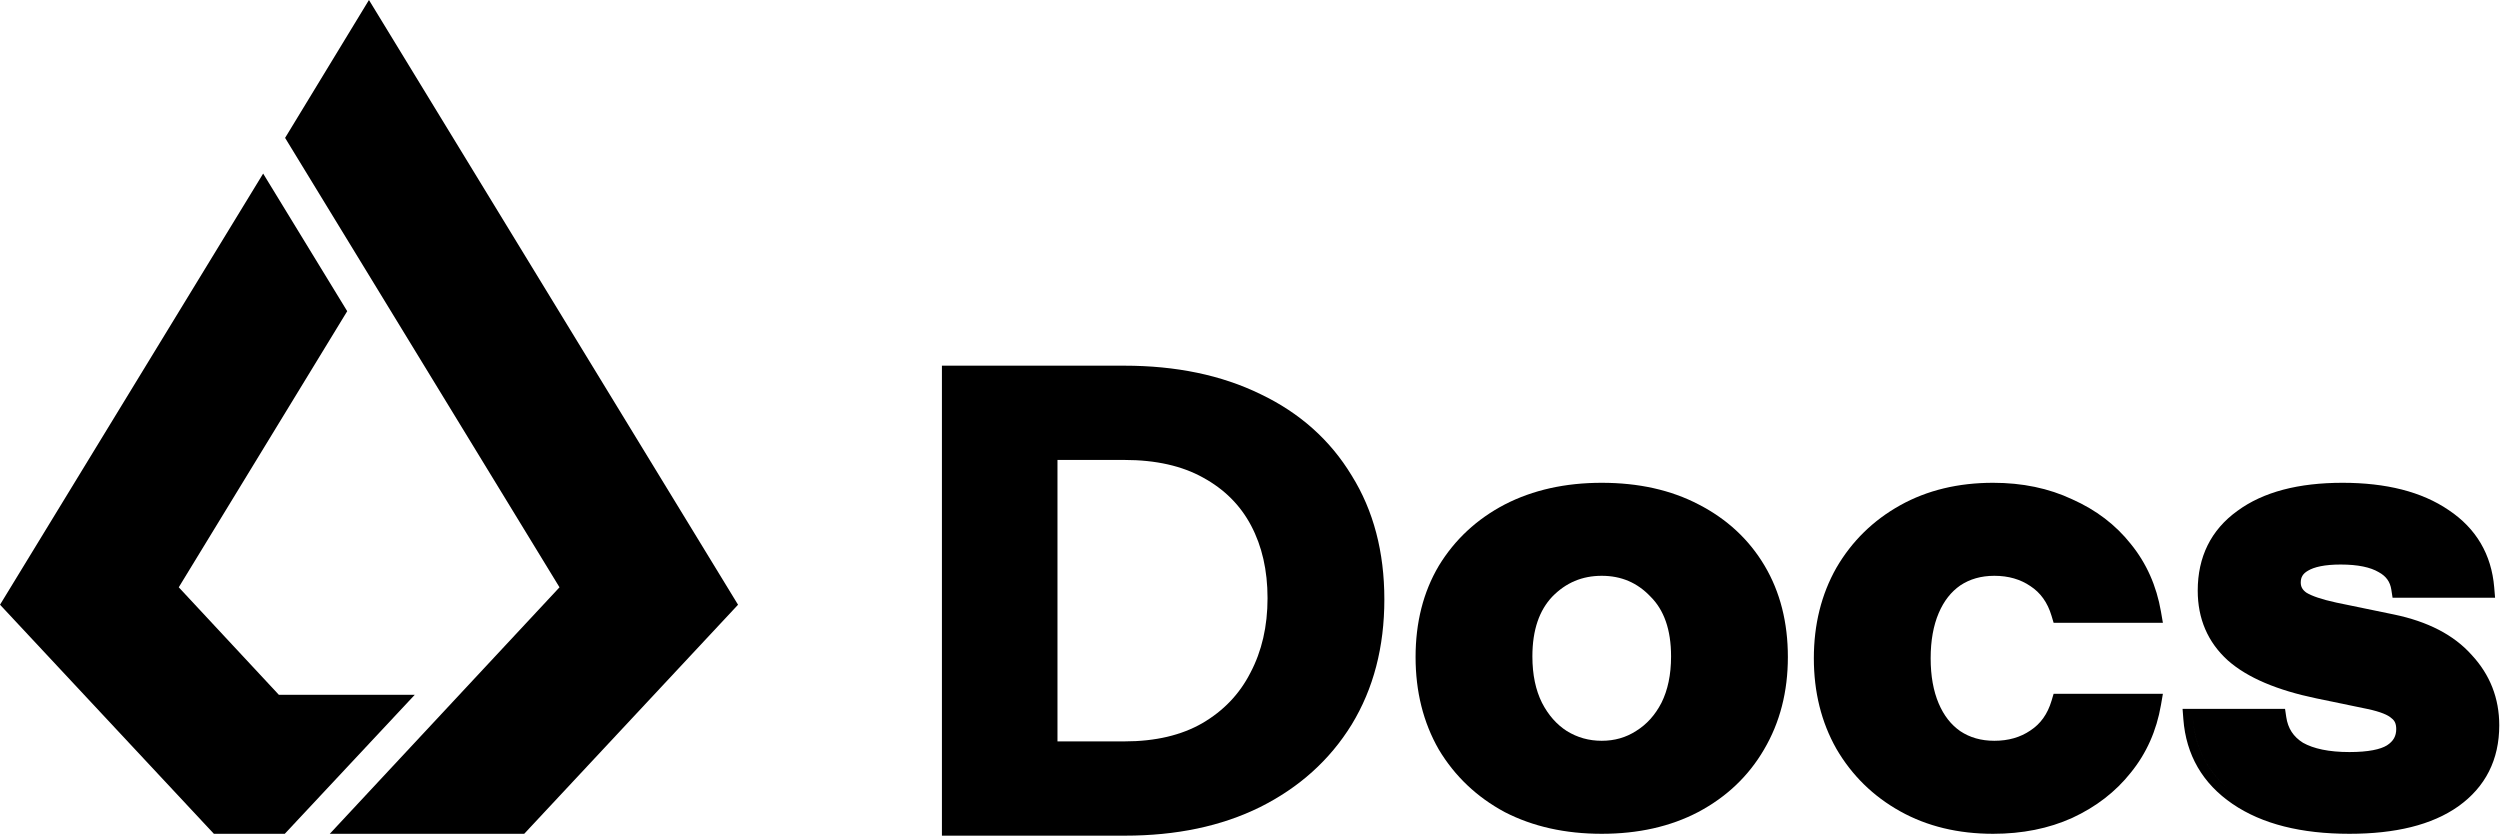
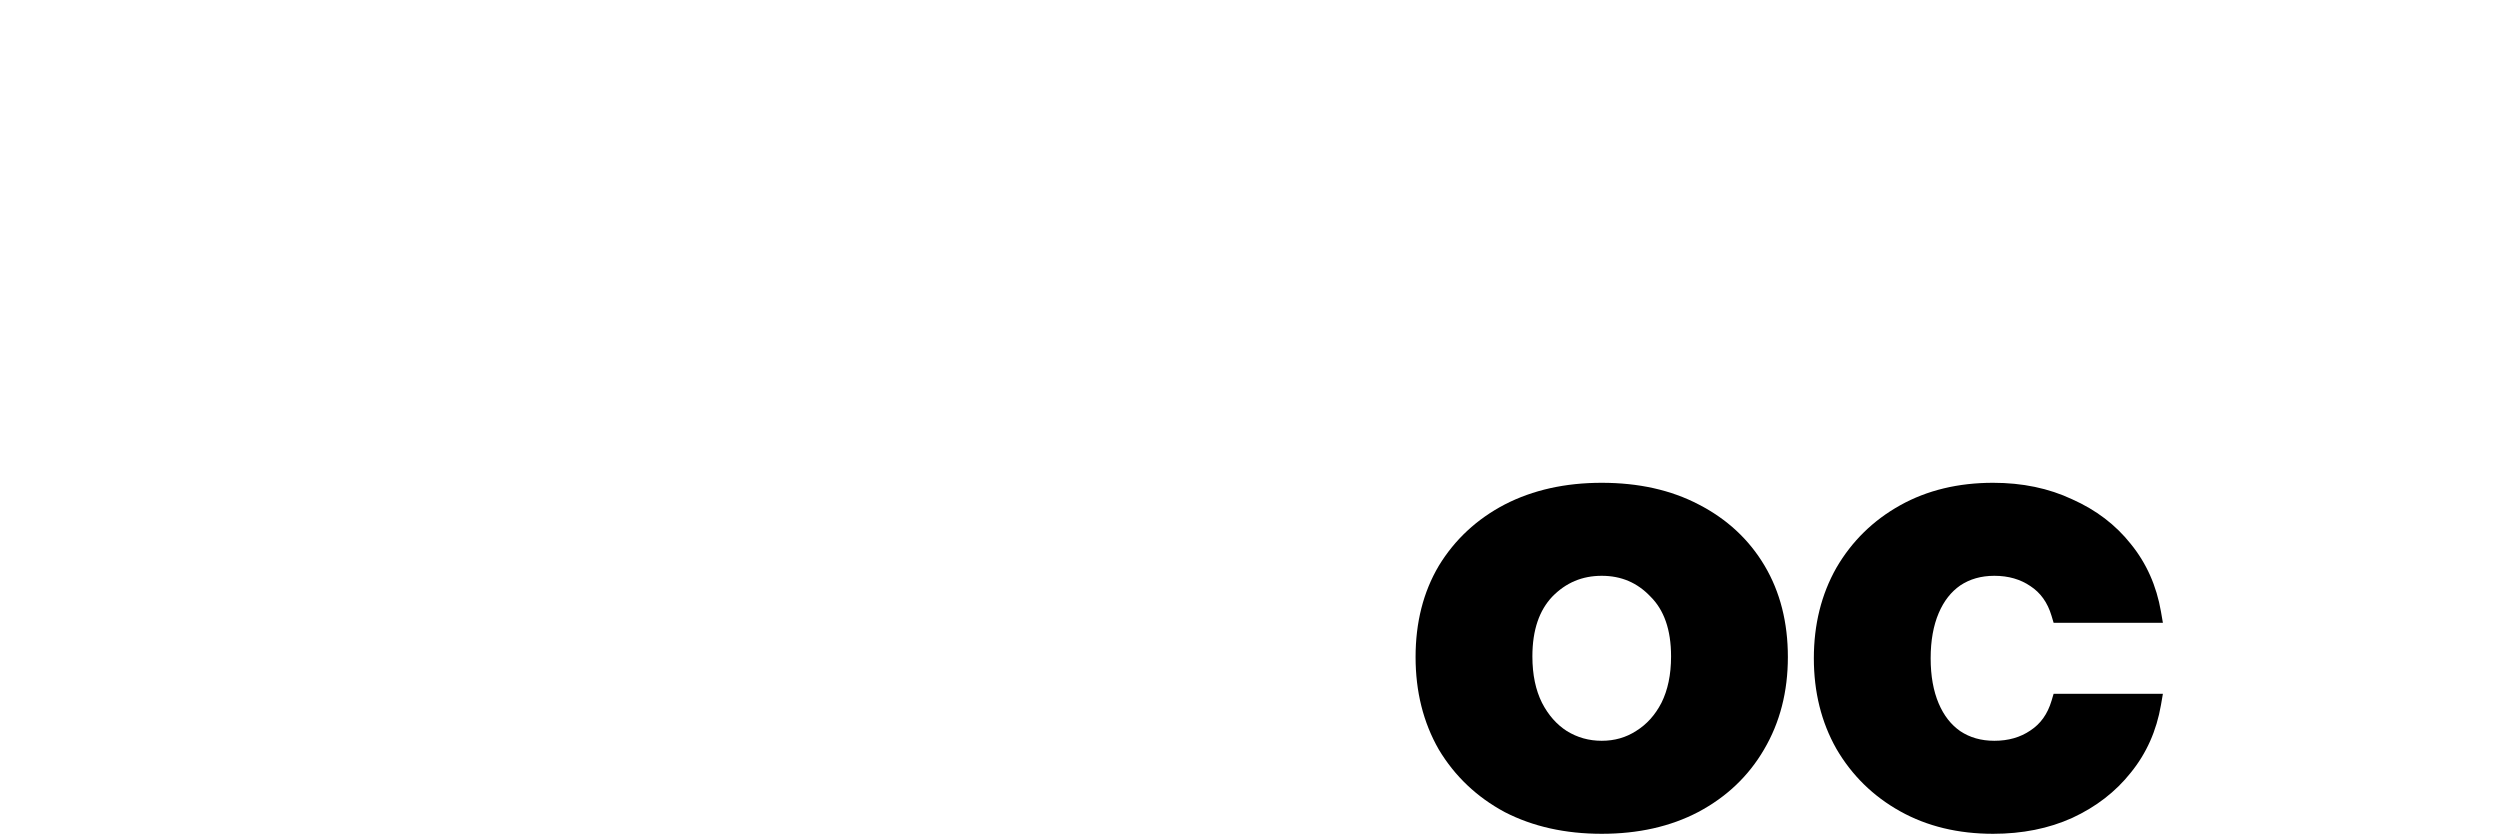
<svg xmlns="http://www.w3.org/2000/svg" width="1046" height="350" viewBox="0 0 1046 350" fill="none">
-   <path d="M154.372 0L119.285 57.689L234.098 245.73L137.974 348.871H219.32L308.796 253.021L154.372 0Z" fill="black" />
-   <path d="M116.667 290.696L74.793 245.719L145.273 130.201L110.103 72.624L0.011 253.01L89.487 348.86H119.153L173.543 290.696H116.667Z" fill="black" />
-   <path fill-rule="evenodd" clip-rule="evenodd" d="M932.307 330C923.354 322.471 918.419 312.665 917.501 300.582H917.501C917.604 301.944 917.759 303.278 917.964 304.582C919.583 314.847 924.363 323.32 932.307 330ZM983.001 318.66C983.001 318.66 983.001 318.66 983.001 318.66C983.514 318.66 984.018 318.656 984.513 318.647C984.018 318.656 983.514 318.66 983.001 318.66ZM1000.35 315.532C1000.51 315.441 1000.66 315.349 1000.82 315.254C1004.66 312.809 1006.58 309.403 1006.58 305.036C1006.58 301.717 1005.45 299.185 1003.17 297.438C1002.52 296.838 1001.69 296.271 1000.67 295.739C1001.69 296.271 1002.52 296.838 1003.17 297.438C1005.45 299.185 1006.58 301.717 1006.58 305.036C1006.58 309.403 1004.66 312.809 1000.82 315.254C1000.66 315.349 1000.51 315.441 1000.35 315.532ZM976.713 256.042C976.713 256.042 976.713 256.042 976.713 256.042ZM996.342 235.424C996.618 235.567 996.887 235.715 997.149 235.868C1001.34 238.139 1003.79 241.545 1004.48 246.086H1004.48C1003.79 241.545 1001.34 238.139 997.149 235.868C996.887 235.715 996.618 235.567 996.342 235.424ZM956.342 208.751C949.399 210.585 943.439 213.336 938.461 217.004C928.505 224.165 923.527 234.209 923.527 247.134C923.527 257.789 927.282 266.522 934.793 273.334C936.431 274.782 938.269 276.15 940.306 277.44C938.269 276.15 936.431 274.782 934.793 273.334C927.282 266.522 923.527 257.789 923.527 247.134C923.527 234.209 928.505 224.165 938.461 217.004C943.439 213.336 949.399 210.585 956.342 208.751ZM956.566 300C957.266 304.756 959.544 308.25 963.559 310.765C967.965 313.239 974.331 314.66 983.001 314.66C991.01 314.66 996.001 313.521 998.69 311.866C1001.42 310.119 1002.58 307.958 1002.58 305.036C1002.58 302.737 1001.86 301.472 1000.74 300.609L1000.6 300.503L1000.47 300.387C999.223 299.242 996.225 297.839 990.565 296.637L990.555 296.635L969.089 292.185L969.083 292.184C952.887 288.802 940.403 283.63 932.144 276.331L932.125 276.314L932.106 276.297C923.712 268.684 919.527 258.852 919.527 247.134C919.527 233.012 925.053 221.73 936.105 213.771C946.99 205.758 961.821 202 980.119 202C998.252 202 1013.18 205.674 1024.54 213.427C1036.02 221.091 1042.43 231.972 1043.58 245.754L1043.94 250.086H1001.05L1000.53 246.694C1000.03 243.443 998.384 241.086 995.244 239.385L995.188 239.355L995.133 239.323C991.811 237.385 986.685 236.2 979.333 236.2C972.616 236.2 968.243 237.231 965.671 238.774L965.644 238.79L965.617 238.806C963.465 240.052 962.635 241.565 962.635 243.728C962.635 245.415 963.266 246.75 965.022 247.98C967.217 249.328 971.252 250.768 977.54 252.128L977.558 252.132L1001.63 257.103L1001.63 257.104C1015.62 260.011 1026.62 265.554 1034.17 274.051C1041.83 282.298 1045.69 292.169 1045.69 303.464C1045.69 317.804 1039.95 329.259 1028.55 337.377L1028.54 337.384C1017.47 345.209 1002.12 348.86 983.001 348.86C962.946 348.86 946.522 344.836 934.112 336.375C921.589 327.837 914.653 315.908 913.512 300.885L913.186 296.582H956.064L956.566 300Z" fill="black" />
  <path fill-rule="evenodd" clip-rule="evenodd" d="M833.916 202C846.108 202 857.17 204.274 867.022 208.913C876.971 213.342 885.172 219.565 891.532 227.601C898.096 235.673 902.29 245.132 904.144 255.886L904.951 260.566H859.228L858.378 257.706C856.693 252.04 853.724 247.981 849.54 245.24L849.513 245.222L849.486 245.204C845.338 242.389 840.379 240.916 834.44 240.916C828.866 240.916 824.164 242.295 820.182 244.941C816.357 247.597 813.321 251.406 811.136 256.556C808.947 261.717 807.786 267.974 807.786 275.43C807.786 282.886 808.947 289.143 811.136 294.304C813.321 299.454 816.357 303.263 820.182 305.919C824.164 308.565 828.866 309.944 834.44 309.944C840.379 309.944 845.338 308.471 849.486 305.656L849.513 305.638L849.54 305.62C853.724 302.879 856.693 298.82 858.378 293.154L859.228 290.294H904.951L904.144 294.974C902.29 305.728 898.096 315.187 891.533 323.258C885.175 331.292 876.979 337.599 867.037 342.202L867.021 342.209L867.006 342.216C857.157 346.676 846.102 348.86 833.916 348.86C819.362 348.86 806.359 345.762 795.027 339.446C783.75 333.16 774.843 324.442 768.367 313.34L768.354 313.318L768.342 313.296C762.024 302.147 758.914 289.488 758.914 275.43C758.914 261.372 762.024 248.713 768.342 237.564L768.354 237.542L768.367 237.521C774.843 226.418 783.75 217.7 795.027 211.414C806.359 205.098 819.362 202 833.916 202Z" fill="black" />
  <path fill-rule="evenodd" clip-rule="evenodd" d="M710.553 339.746C722.356 333.476 731.56 324.757 738.064 313.611C744.753 302.273 748.046 289.332 748.046 274.906C748.046 260.5 744.849 247.721 738.317 236.709C731.803 225.729 722.588 217.186 710.782 211.096C699.106 204.983 685.525 202 670.162 202C654.959 202 641.386 204.989 629.553 211.091L629.542 211.097L629.53 211.103C617.904 217.193 608.711 225.724 602.034 236.667L602.021 236.688L602.008 236.709C595.476 247.721 592.278 260.5 592.278 274.906C592.278 289.315 595.477 302.244 601.979 313.577L601.998 313.611L602.018 313.644C608.685 324.755 617.866 333.463 629.487 339.734L629.52 339.752L629.553 339.769C641.386 345.871 654.959 348.86 670.162 348.86C685.364 348.86 698.86 345.871 710.532 339.757L710.543 339.752L710.553 339.746ZM684.559 305.829C688.949 303.104 692.486 299.224 695.153 294.056C697.78 288.793 699.174 282.366 699.174 274.644C699.174 263.302 696.148 255.197 690.652 249.7L690.614 249.662L690.577 249.623C685.055 243.794 678.337 240.916 670.162 240.916C661.994 240.916 655.173 243.792 649.467 249.643C644.086 255.335 641.15 263.487 641.15 274.644C641.15 282.366 642.545 288.793 645.172 294.056C647.85 299.247 651.315 303.129 655.53 305.846C659.939 308.575 664.785 309.944 670.162 309.944C675.55 309.944 680.294 308.571 684.505 305.863L684.532 305.846L684.559 305.829Z" fill="black" />
-   <path fill-rule="evenodd" clip-rule="evenodd" d="M470.412 310.2H442.448V192.44H470.412C483.716 192.44 494.621 194.966 503.315 199.797L503.329 199.804L503.342 199.812C512.292 204.693 518.961 211.385 523.467 219.914C528.006 228.506 530.34 238.587 530.34 250.272C530.34 262.116 527.925 272.464 523.203 281.418L523.19 281.444L523.177 281.469C518.648 290.365 511.953 297.4 502.995 302.614C494.306 307.6 483.507 310.2 470.412 310.2ZM394.1 349.64V153H470.412C492.023 153 511.068 156.929 527.434 164.926C543.801 172.75 556.538 184.085 565.519 198.92C574.701 213.624 579.212 230.97 579.212 250.796C579.212 270.635 574.696 288.146 565.527 303.182L565.521 303.192L565.515 303.201C556.369 318.019 543.566 329.517 527.22 337.69L527.212 337.694L527.204 337.698C511.005 345.707 492.122 349.64 470.674 349.64H394.1Z" fill="black" />
</svg>